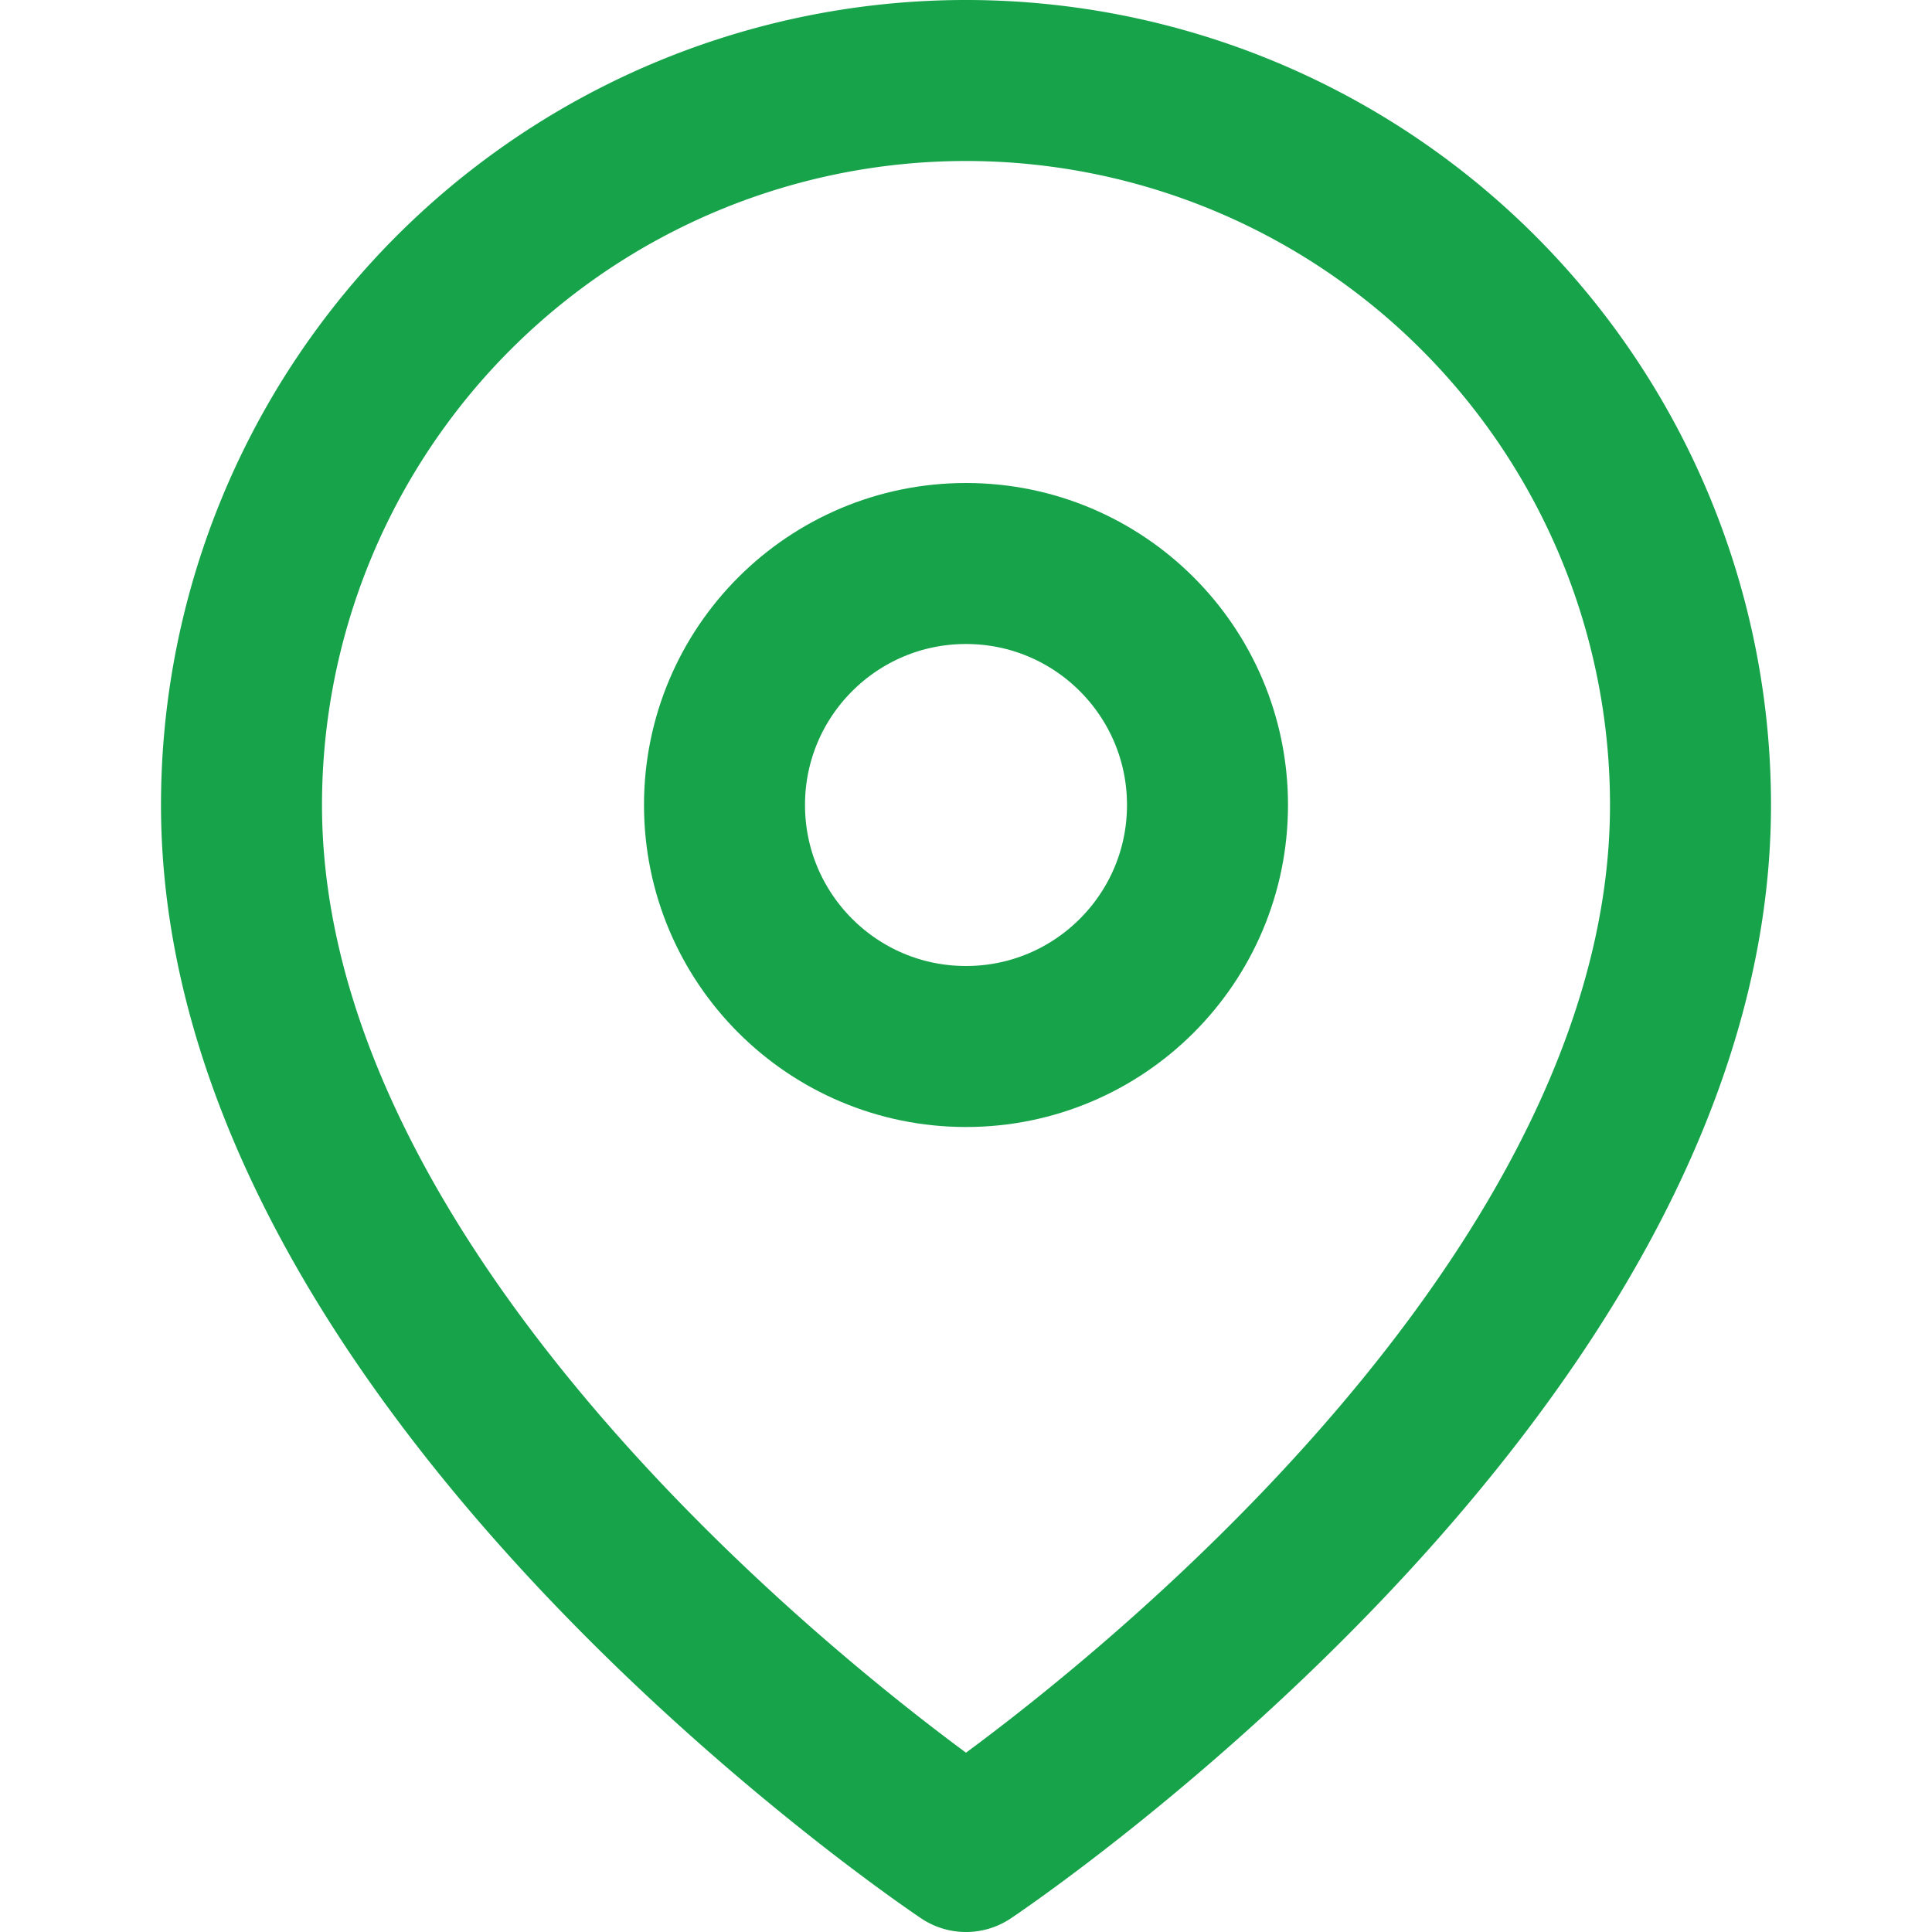
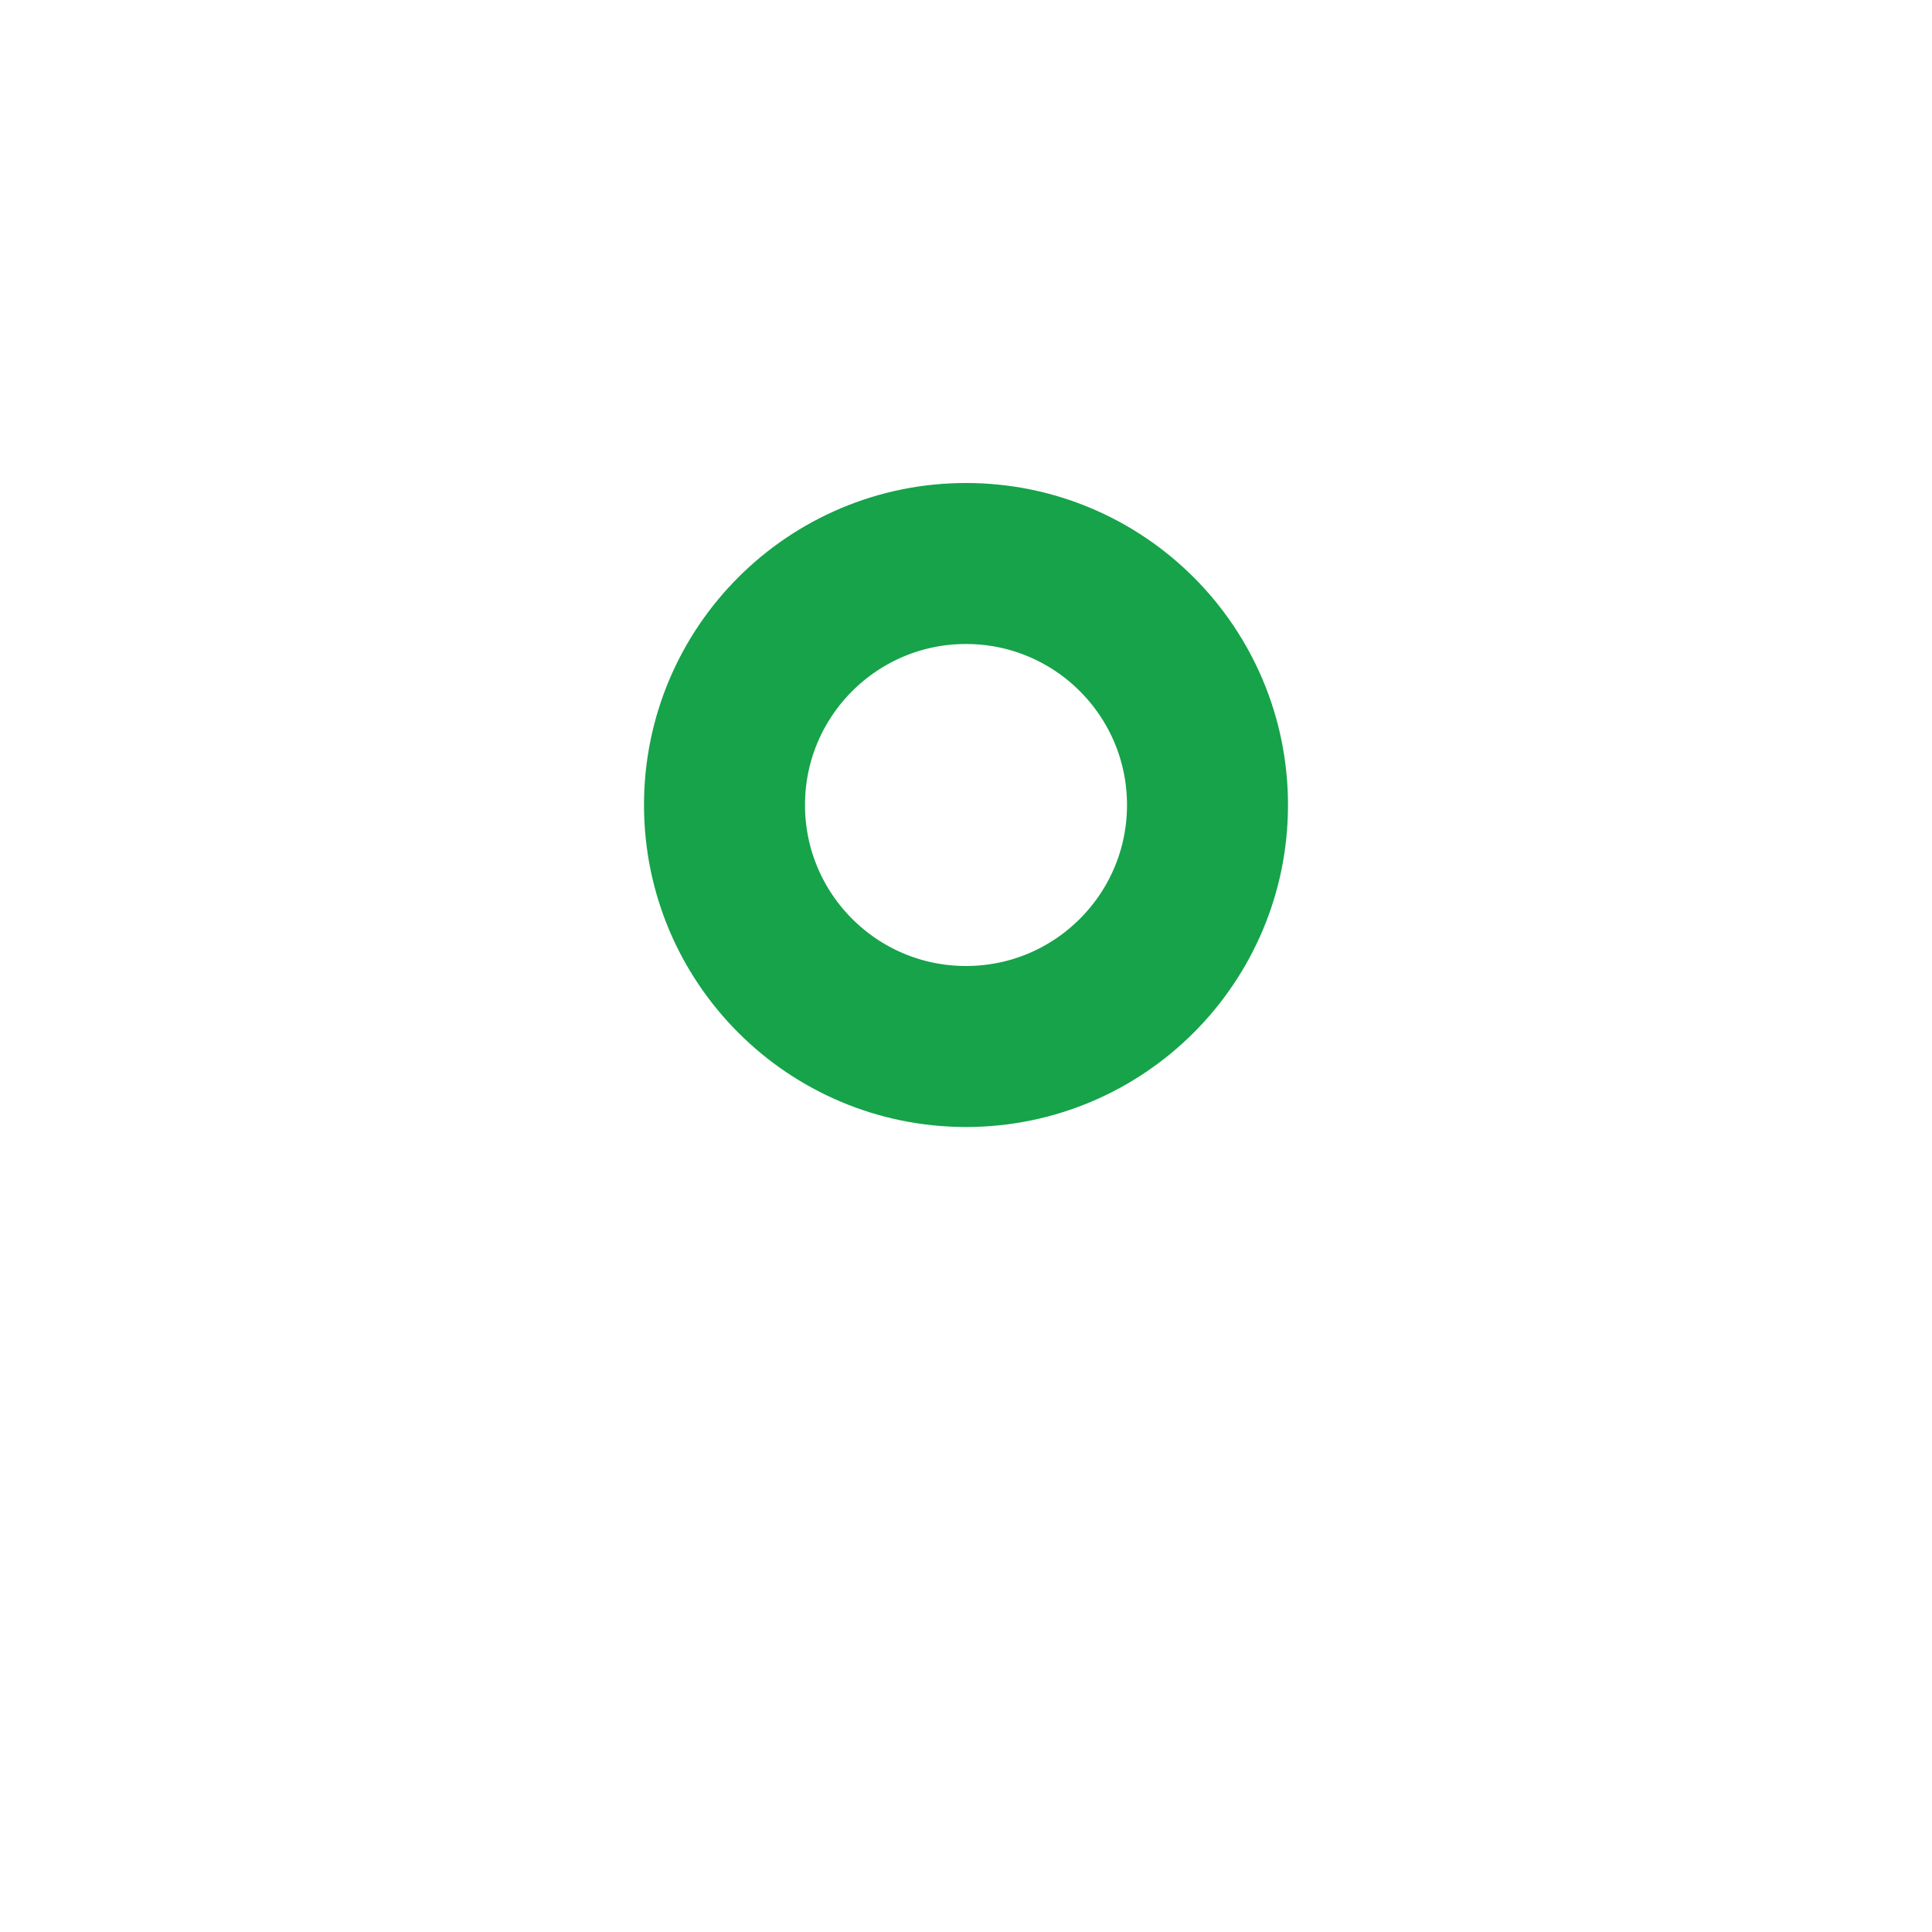
<svg xmlns="http://www.w3.org/2000/svg" width="24" height="24" viewBox="0 0 24 24" fill="none">
-   <path d="M21 10c0 7-9 13-9 13s-9-6-9-13a9 9 0 0118 0z" stroke="#16a34a" stroke-width="2" stroke-linecap="round" stroke-linejoin="round" />
  <circle cx="12" cy="10" r="3" stroke="#16a34a" stroke-width="2" stroke-linecap="round" stroke-linejoin="round" />
</svg>